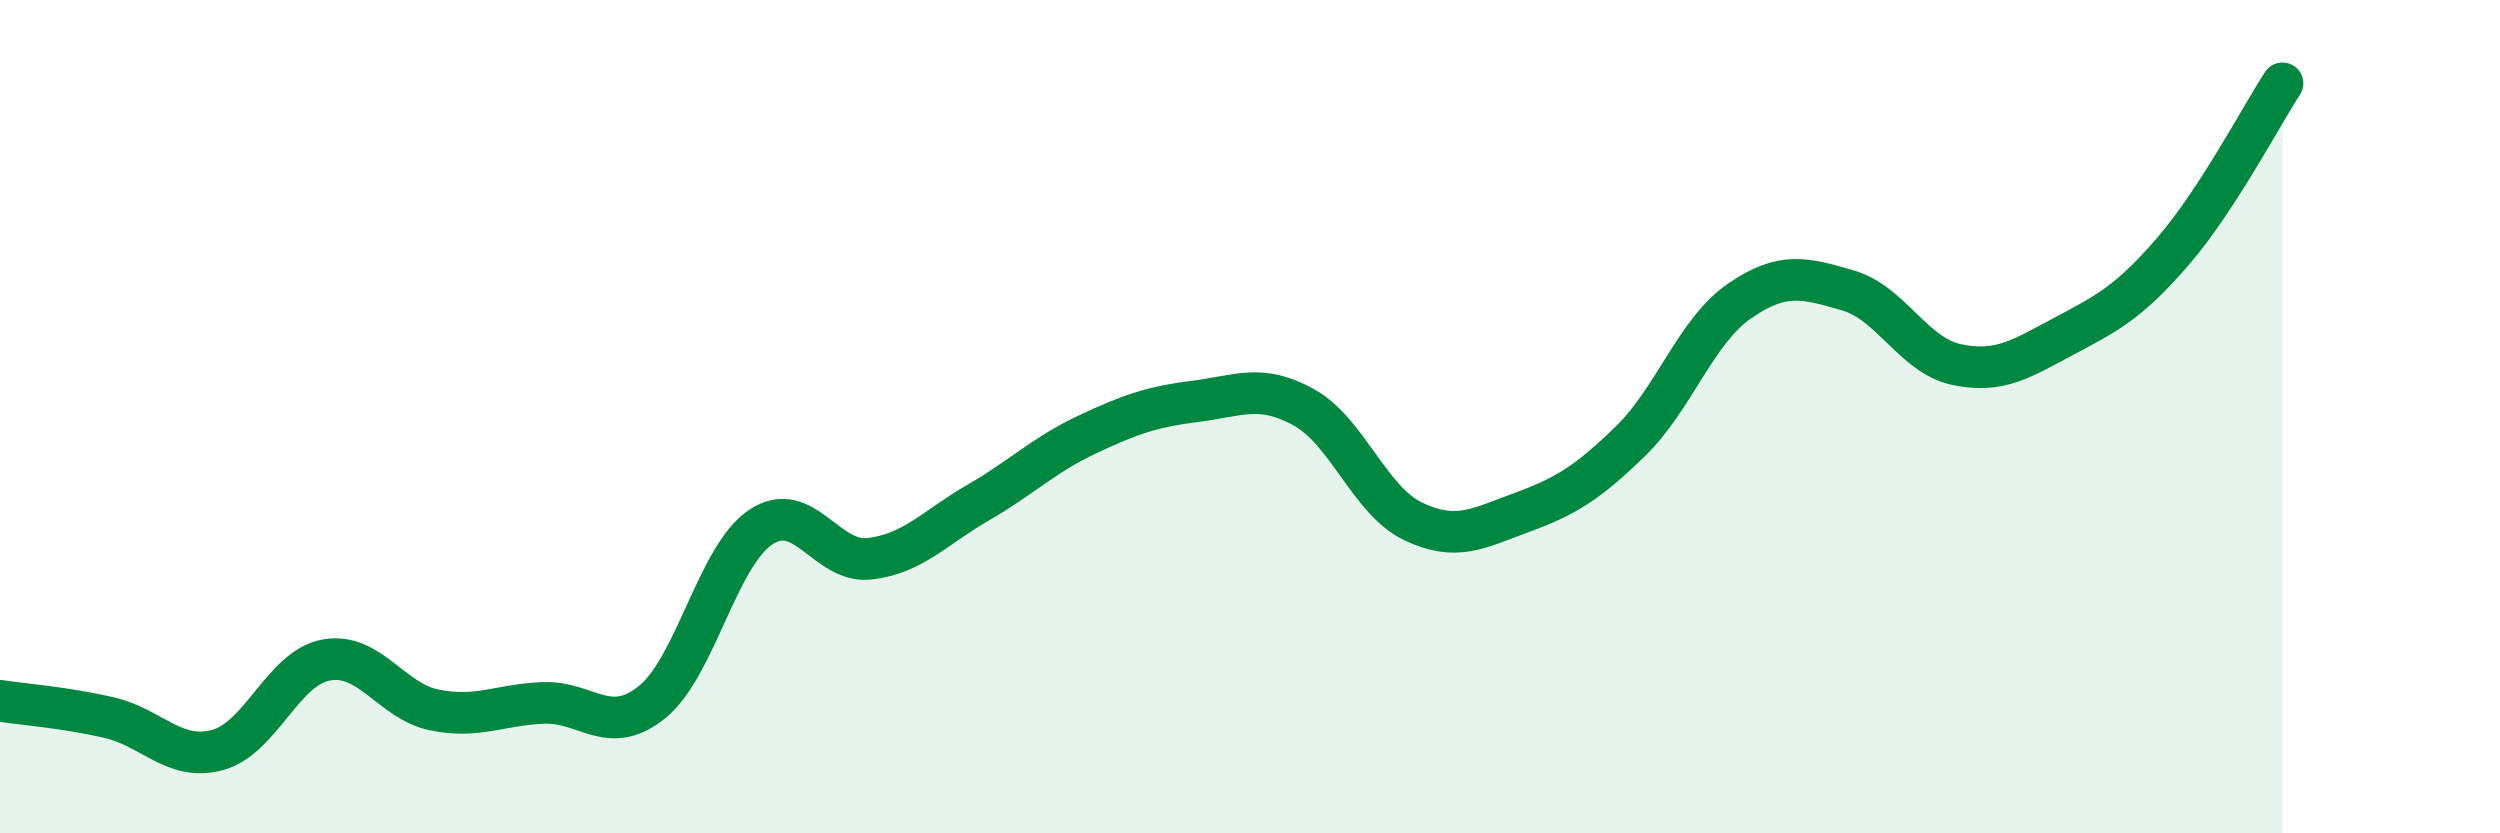
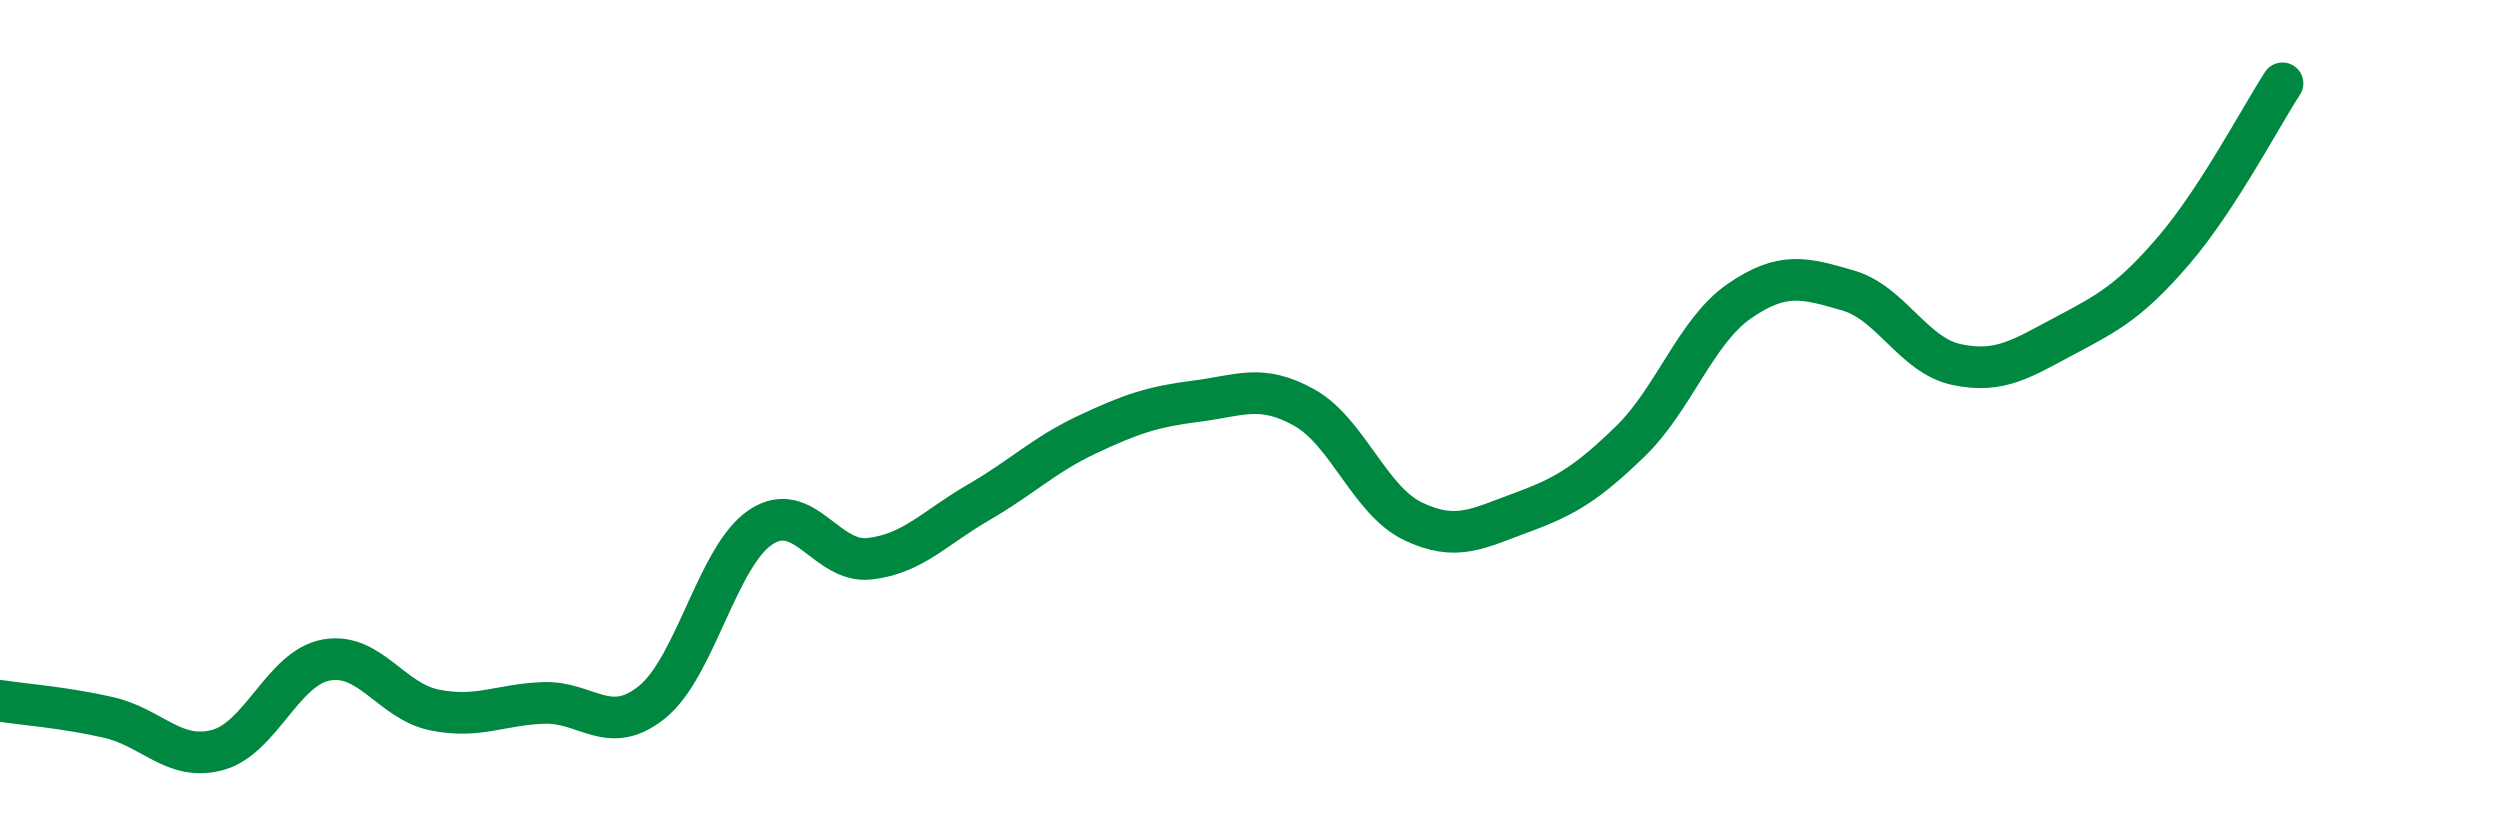
<svg xmlns="http://www.w3.org/2000/svg" width="60" height="20" viewBox="0 0 60 20">
-   <path d="M 0,16.82 C 0.52,16.9 1.57,16.98 2.61,17.22 C 3.65,17.46 4.18,18.28 5.22,18 C 6.26,17.72 6.79,16.03 7.83,15.84 C 8.87,15.65 9.39,16.83 10.43,17.04 C 11.47,17.25 12,16.91 13.04,16.87 C 14.08,16.83 14.61,17.69 15.65,16.85 C 16.69,16.01 17.22,13.34 18.26,12.65 C 19.3,11.96 19.83,13.53 20.87,13.41 C 21.91,13.29 22.44,12.66 23.48,12.06 C 24.52,11.46 25.05,10.92 26.09,10.43 C 27.13,9.94 27.66,9.76 28.7,9.63 C 29.74,9.5 30.26,9.2 31.3,9.78 C 32.34,10.36 32.87,12.01 33.91,12.51 C 34.95,13.01 35.48,12.68 36.52,12.3 C 37.56,11.92 38.09,11.6 39.13,10.59 C 40.17,9.58 40.7,7.95 41.74,7.23 C 42.78,6.51 43.31,6.67 44.35,6.97 C 45.39,7.27 45.92,8.53 46.96,8.75 C 48,8.97 48.53,8.6 49.57,8.05 C 50.61,7.5 51.13,7.22 52.17,6.01 C 53.21,4.8 54.26,2.8 54.78,2L54.78 20L0 20Z" fill="#008740" opacity="0.1" stroke-linecap="round" stroke-linejoin="round" />
  <path d="M 0,16.82 C 0.52,16.9 1.57,16.98 2.61,17.22 C 3.65,17.46 4.18,18.28 5.22,18 C 6.26,17.72 6.79,16.03 7.83,15.84 C 8.87,15.65 9.39,16.83 10.43,17.04 C 11.47,17.25 12,16.91 13.04,16.87 C 14.08,16.83 14.61,17.69 15.65,16.85 C 16.69,16.01 17.22,13.34 18.26,12.65 C 19.3,11.96 19.83,13.53 20.87,13.41 C 21.91,13.29 22.44,12.66 23.48,12.06 C 24.52,11.46 25.05,10.92 26.09,10.43 C 27.13,9.94 27.66,9.76 28.7,9.63 C 29.74,9.5 30.26,9.2 31.3,9.78 C 32.34,10.36 32.87,12.01 33.91,12.51 C 34.95,13.01 35.48,12.68 36.52,12.3 C 37.56,11.92 38.09,11.6 39.13,10.59 C 40.17,9.58 40.7,7.95 41.74,7.23 C 42.78,6.51 43.31,6.67 44.35,6.97 C 45.39,7.27 45.92,8.53 46.96,8.75 C 48,8.97 48.53,8.6 49.57,8.05 C 50.61,7.5 51.13,7.22 52.17,6.01 C 53.21,4.8 54.26,2.8 54.78,2" stroke="#008740" stroke-width="1" fill="none" stroke-linecap="round" stroke-linejoin="round" />
</svg>